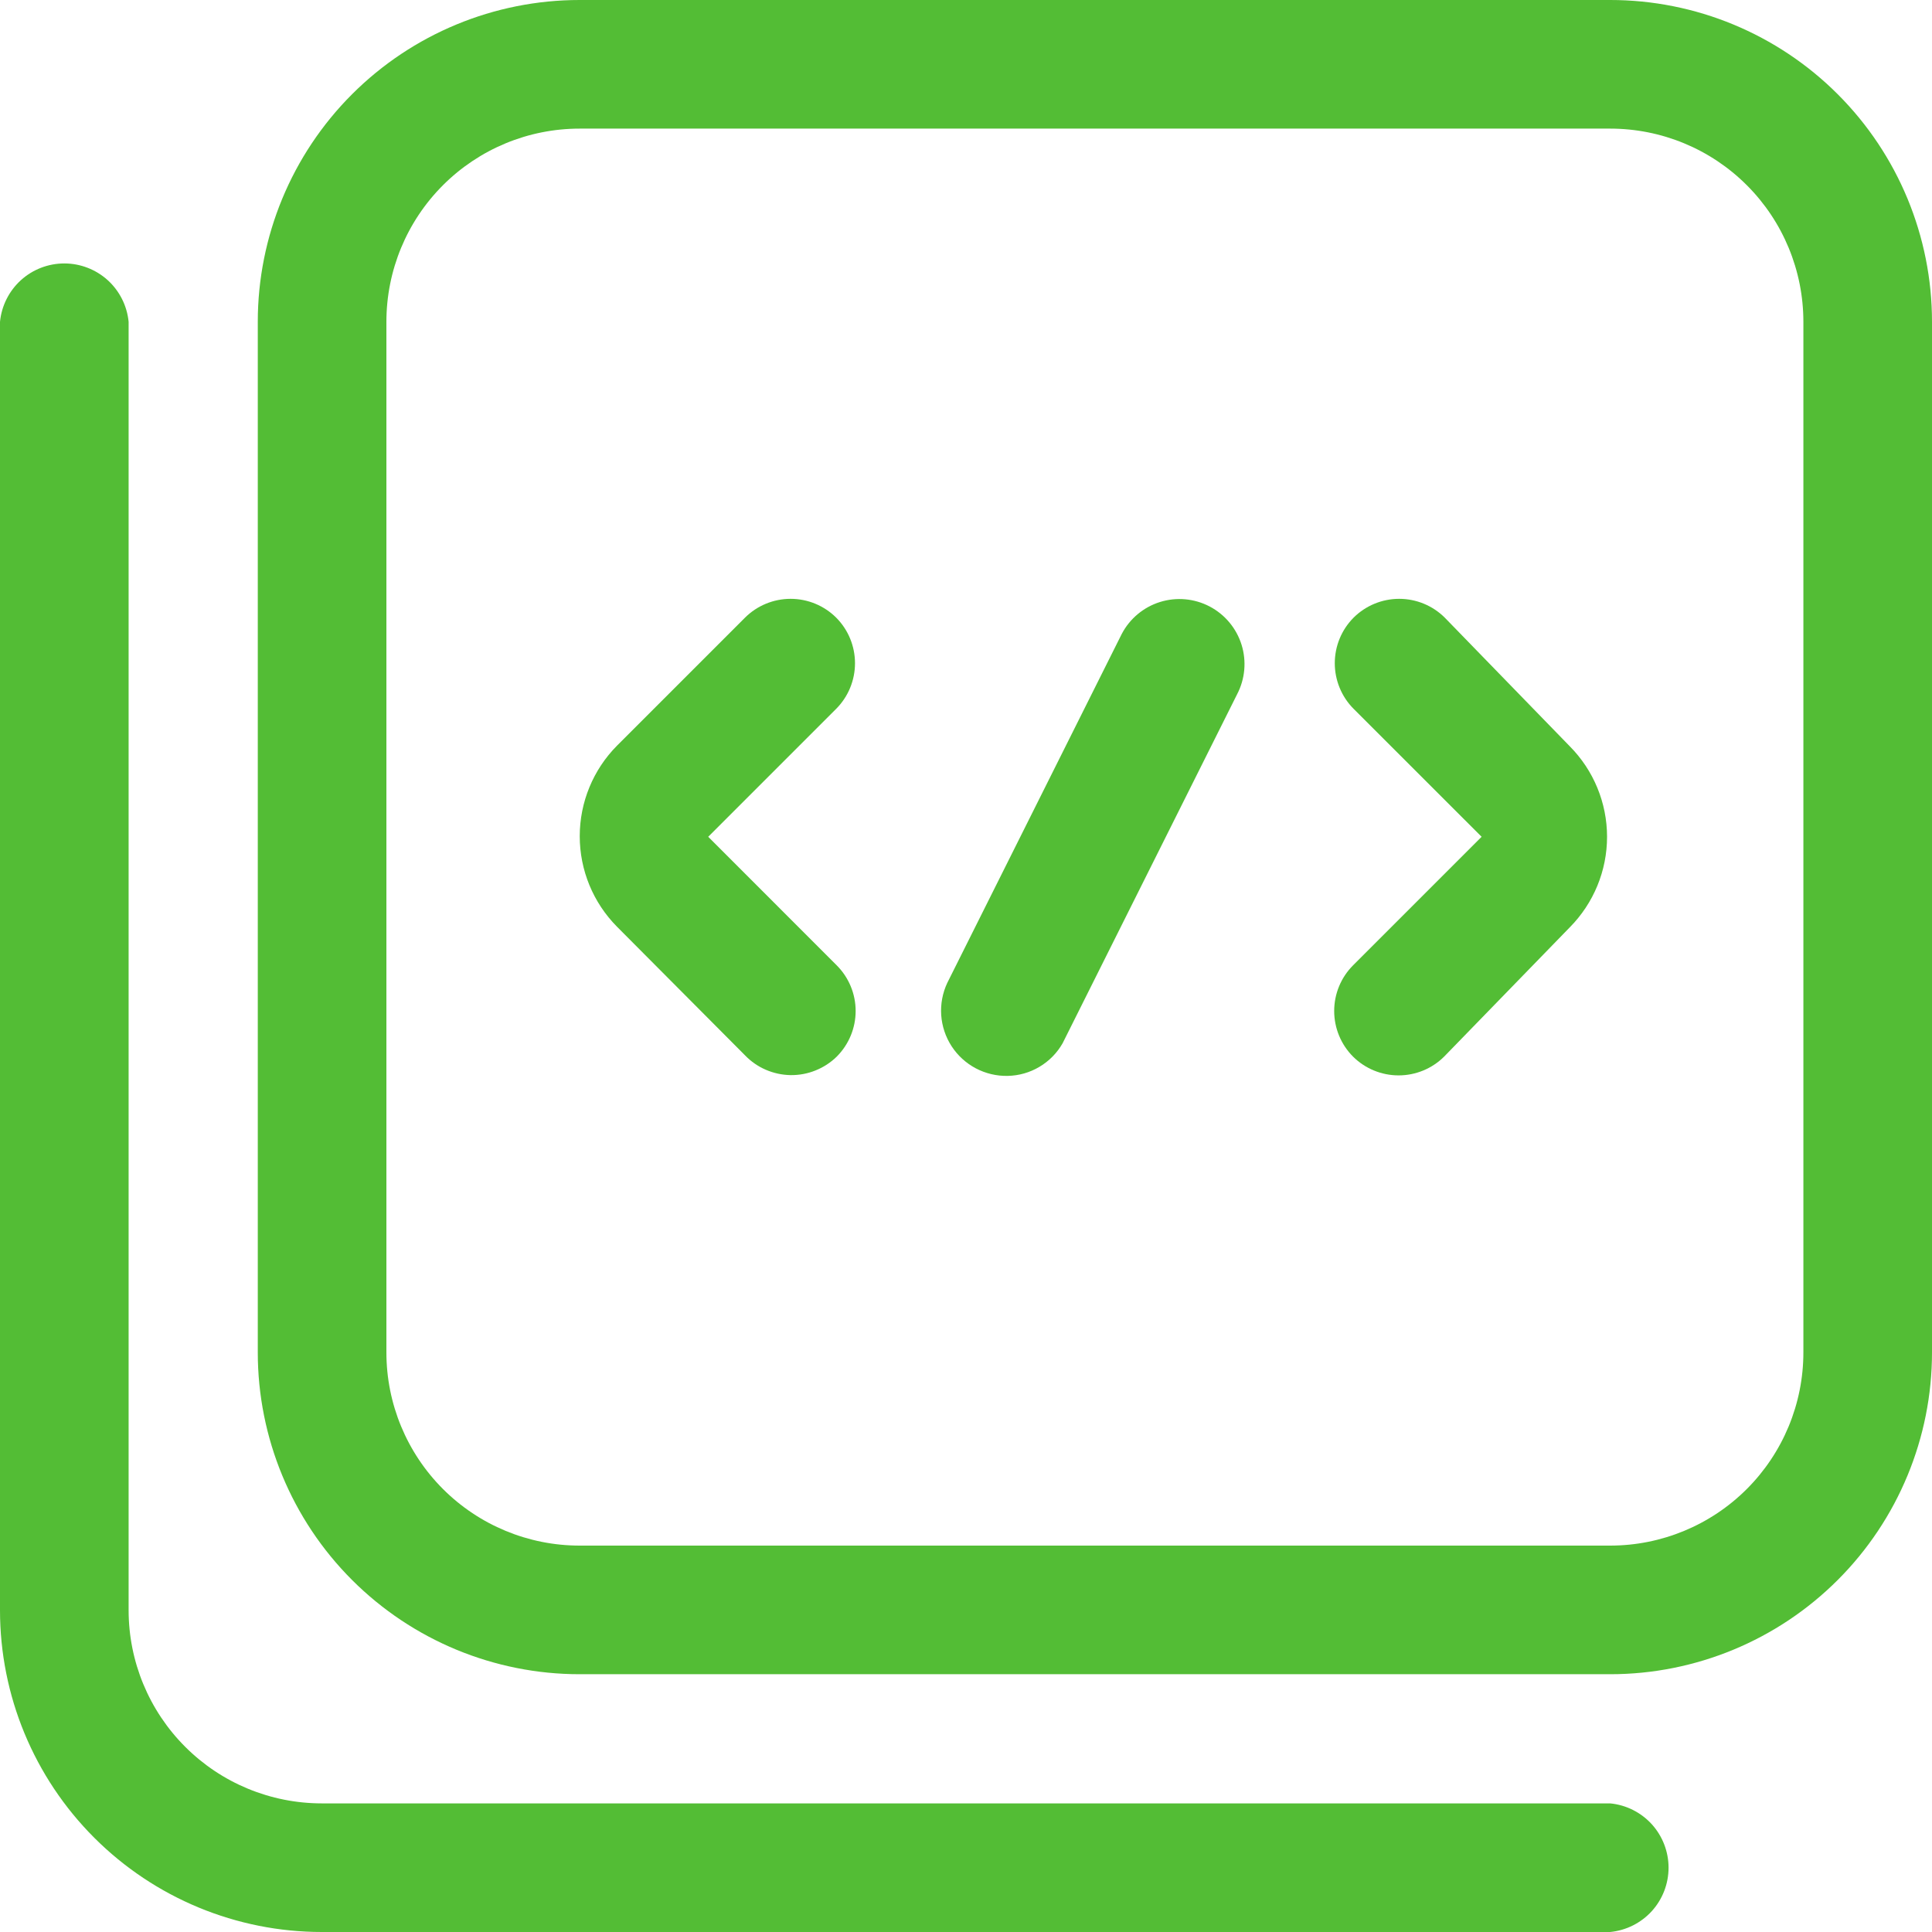
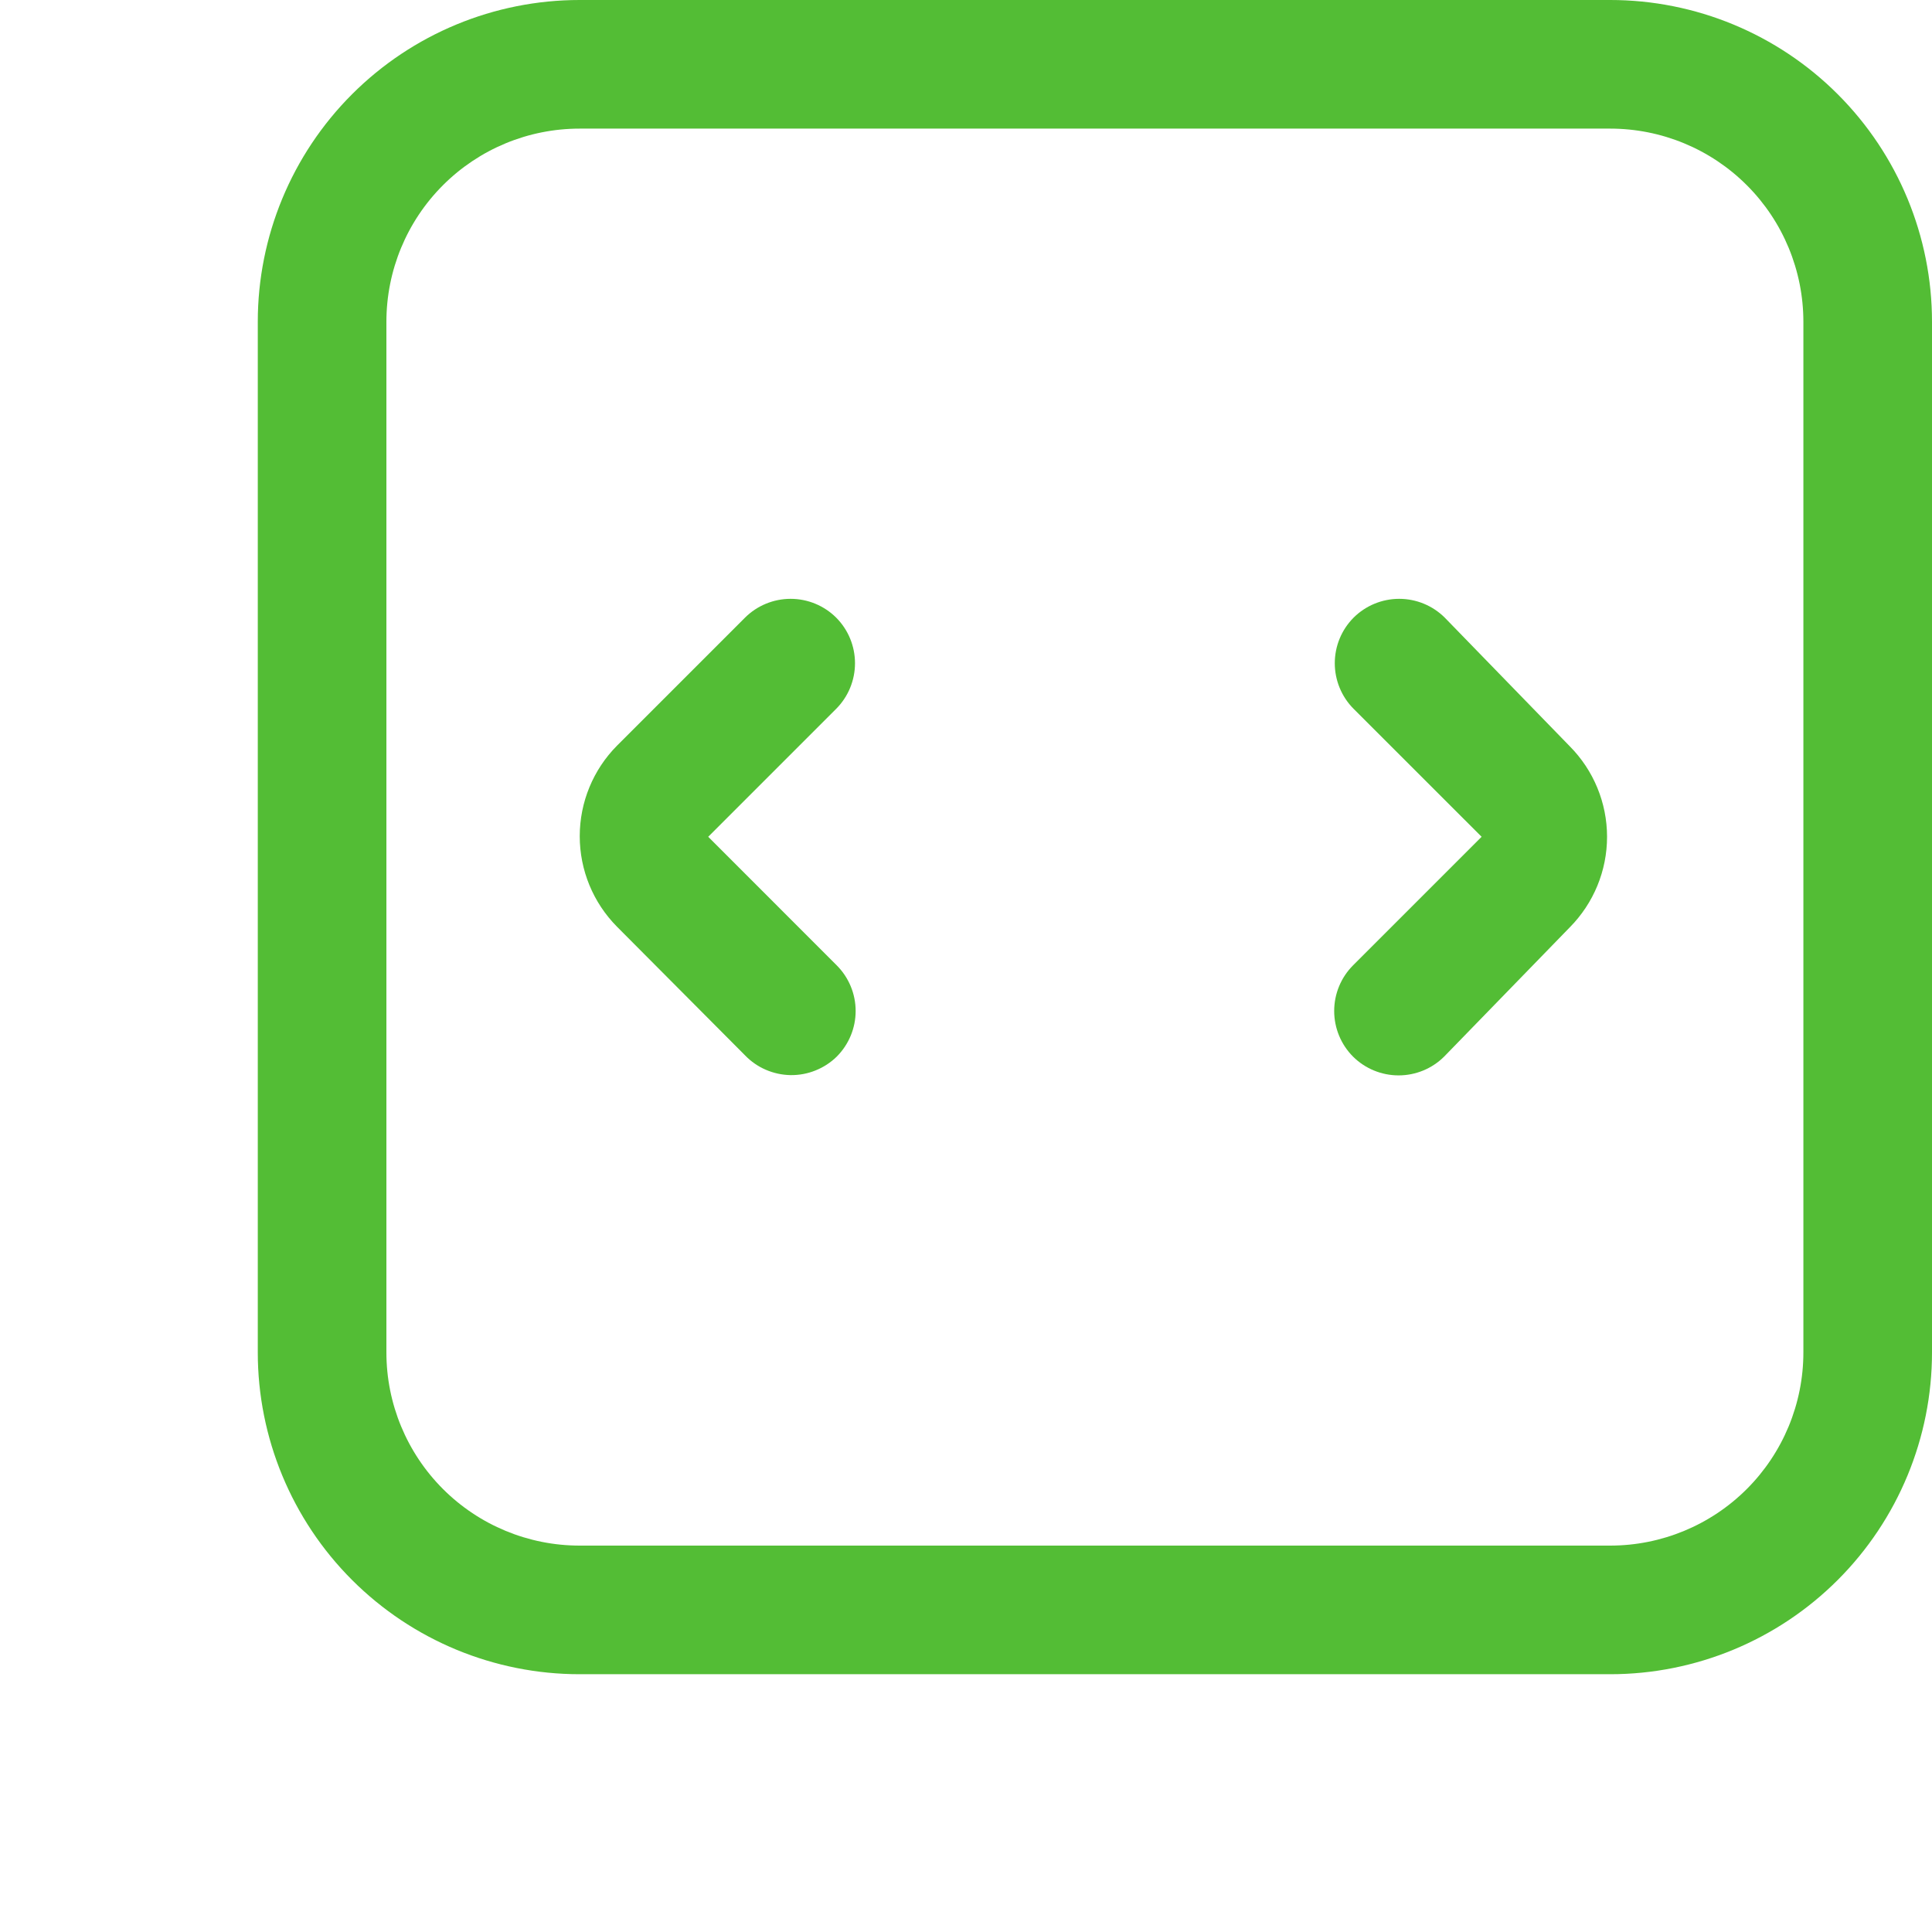
<svg xmlns="http://www.w3.org/2000/svg" width="42" height="42" viewBox="0 0 42 42" fill="none">
  <path d="M18.191 22.969C18.453 22.706 18.601 22.349 18.601 21.978C18.601 21.606 18.453 21.25 18.191 20.987L15.396 18.191L18.178 15.409C18.44 15.146 18.587 14.789 18.587 14.418C18.587 14.046 18.44 13.69 18.178 13.427C17.915 13.165 17.559 13.018 17.187 13.018C16.816 13.018 16.459 13.165 16.196 13.427L13.414 16.209C12.894 16.733 12.603 17.441 12.603 18.178C12.603 18.916 12.894 19.623 13.414 20.147L16.196 22.942C16.325 23.076 16.479 23.183 16.649 23.256C16.82 23.33 17.003 23.369 17.188 23.372C17.374 23.374 17.558 23.34 17.73 23.27C17.902 23.201 18.059 23.099 18.191 22.969Z" fill="#53bd35" />
  <path d="M35.004 36.396H12.6C10.745 36.396 8.965 35.659 7.653 34.347C6.341 33.035 5.604 31.255 5.604 29.4V6.996C5.604 5.14 6.341 3.361 7.653 2.049C8.965 0.737 10.745 0 12.6 0L35.004 0C36.86 0 38.639 0.737 39.951 2.049C41.263 3.361 42 5.14 42 6.996V29.4C42 31.255 41.263 33.035 39.951 34.347C38.639 35.659 36.86 36.396 35.004 36.396ZM12.6 2.796C11.486 2.796 10.418 3.238 9.63 4.026C8.842 4.813 8.4 5.882 8.4 6.996V29.4C8.4 30.514 8.842 31.582 9.63 32.37C10.418 33.157 11.486 33.6 12.6 33.6H35.004C36.118 33.6 37.187 33.157 37.974 32.37C38.762 31.582 39.204 30.514 39.204 29.4V6.996C39.204 5.882 38.762 4.813 37.974 4.026C37.187 3.238 36.118 2.796 35.004 2.796H12.6Z" fill="#53bd35" />
-   <path d="M35.004 42H6.996C5.14 42 3.361 41.263 2.049 39.951C0.737 38.639 0 36.86 0 35.004L0 6.996C0.034 6.648 0.196 6.326 0.454 6.091C0.712 5.857 1.049 5.727 1.398 5.727C1.747 5.727 2.083 5.857 2.342 6.091C2.6 6.326 2.762 6.648 2.796 6.996V35.004C2.796 36.118 3.238 37.187 4.026 37.974C4.813 38.762 5.882 39.204 6.996 39.204H35.004C35.352 39.238 35.674 39.4 35.909 39.658C36.143 39.917 36.273 40.253 36.273 40.602C36.273 40.951 36.143 41.288 35.909 41.546C35.674 41.804 35.352 41.966 35.004 42Z" fill="#53bd35" />
  <path d="M29.413 22.969C29.151 22.706 29.004 22.349 29.004 21.978C29.004 21.606 29.151 21.25 29.413 20.987L32.209 18.191L29.426 15.409C29.164 15.146 29.017 14.789 29.017 14.418C29.017 14.046 29.164 13.69 29.426 13.427C29.689 13.165 30.046 13.018 30.417 13.018C30.789 13.018 31.145 13.165 31.408 13.427L34.125 16.223C34.644 16.746 34.936 17.454 34.936 18.191C34.936 18.929 34.644 19.636 34.125 20.16L31.395 22.969C31.132 23.231 30.776 23.378 30.404 23.378C30.033 23.378 29.676 23.231 29.413 22.969Z" fill="#53bd35" />
-   <path d="M21.906 23.389C21.664 23.394 21.426 23.337 21.212 23.224C20.999 23.111 20.818 22.946 20.687 22.744C20.555 22.541 20.478 22.308 20.461 22.068C20.445 21.827 20.49 21.586 20.593 21.367L24.386 13.781C24.56 13.449 24.859 13.199 25.217 13.087C25.576 12.975 25.963 13.01 26.296 13.184C26.628 13.358 26.878 13.657 26.99 14.015C27.102 14.373 27.067 14.761 26.893 15.094L23.1 22.68C22.979 22.892 22.806 23.068 22.596 23.192C22.387 23.317 22.149 23.384 21.906 23.389Z" fill="#53bd35" />
</svg>